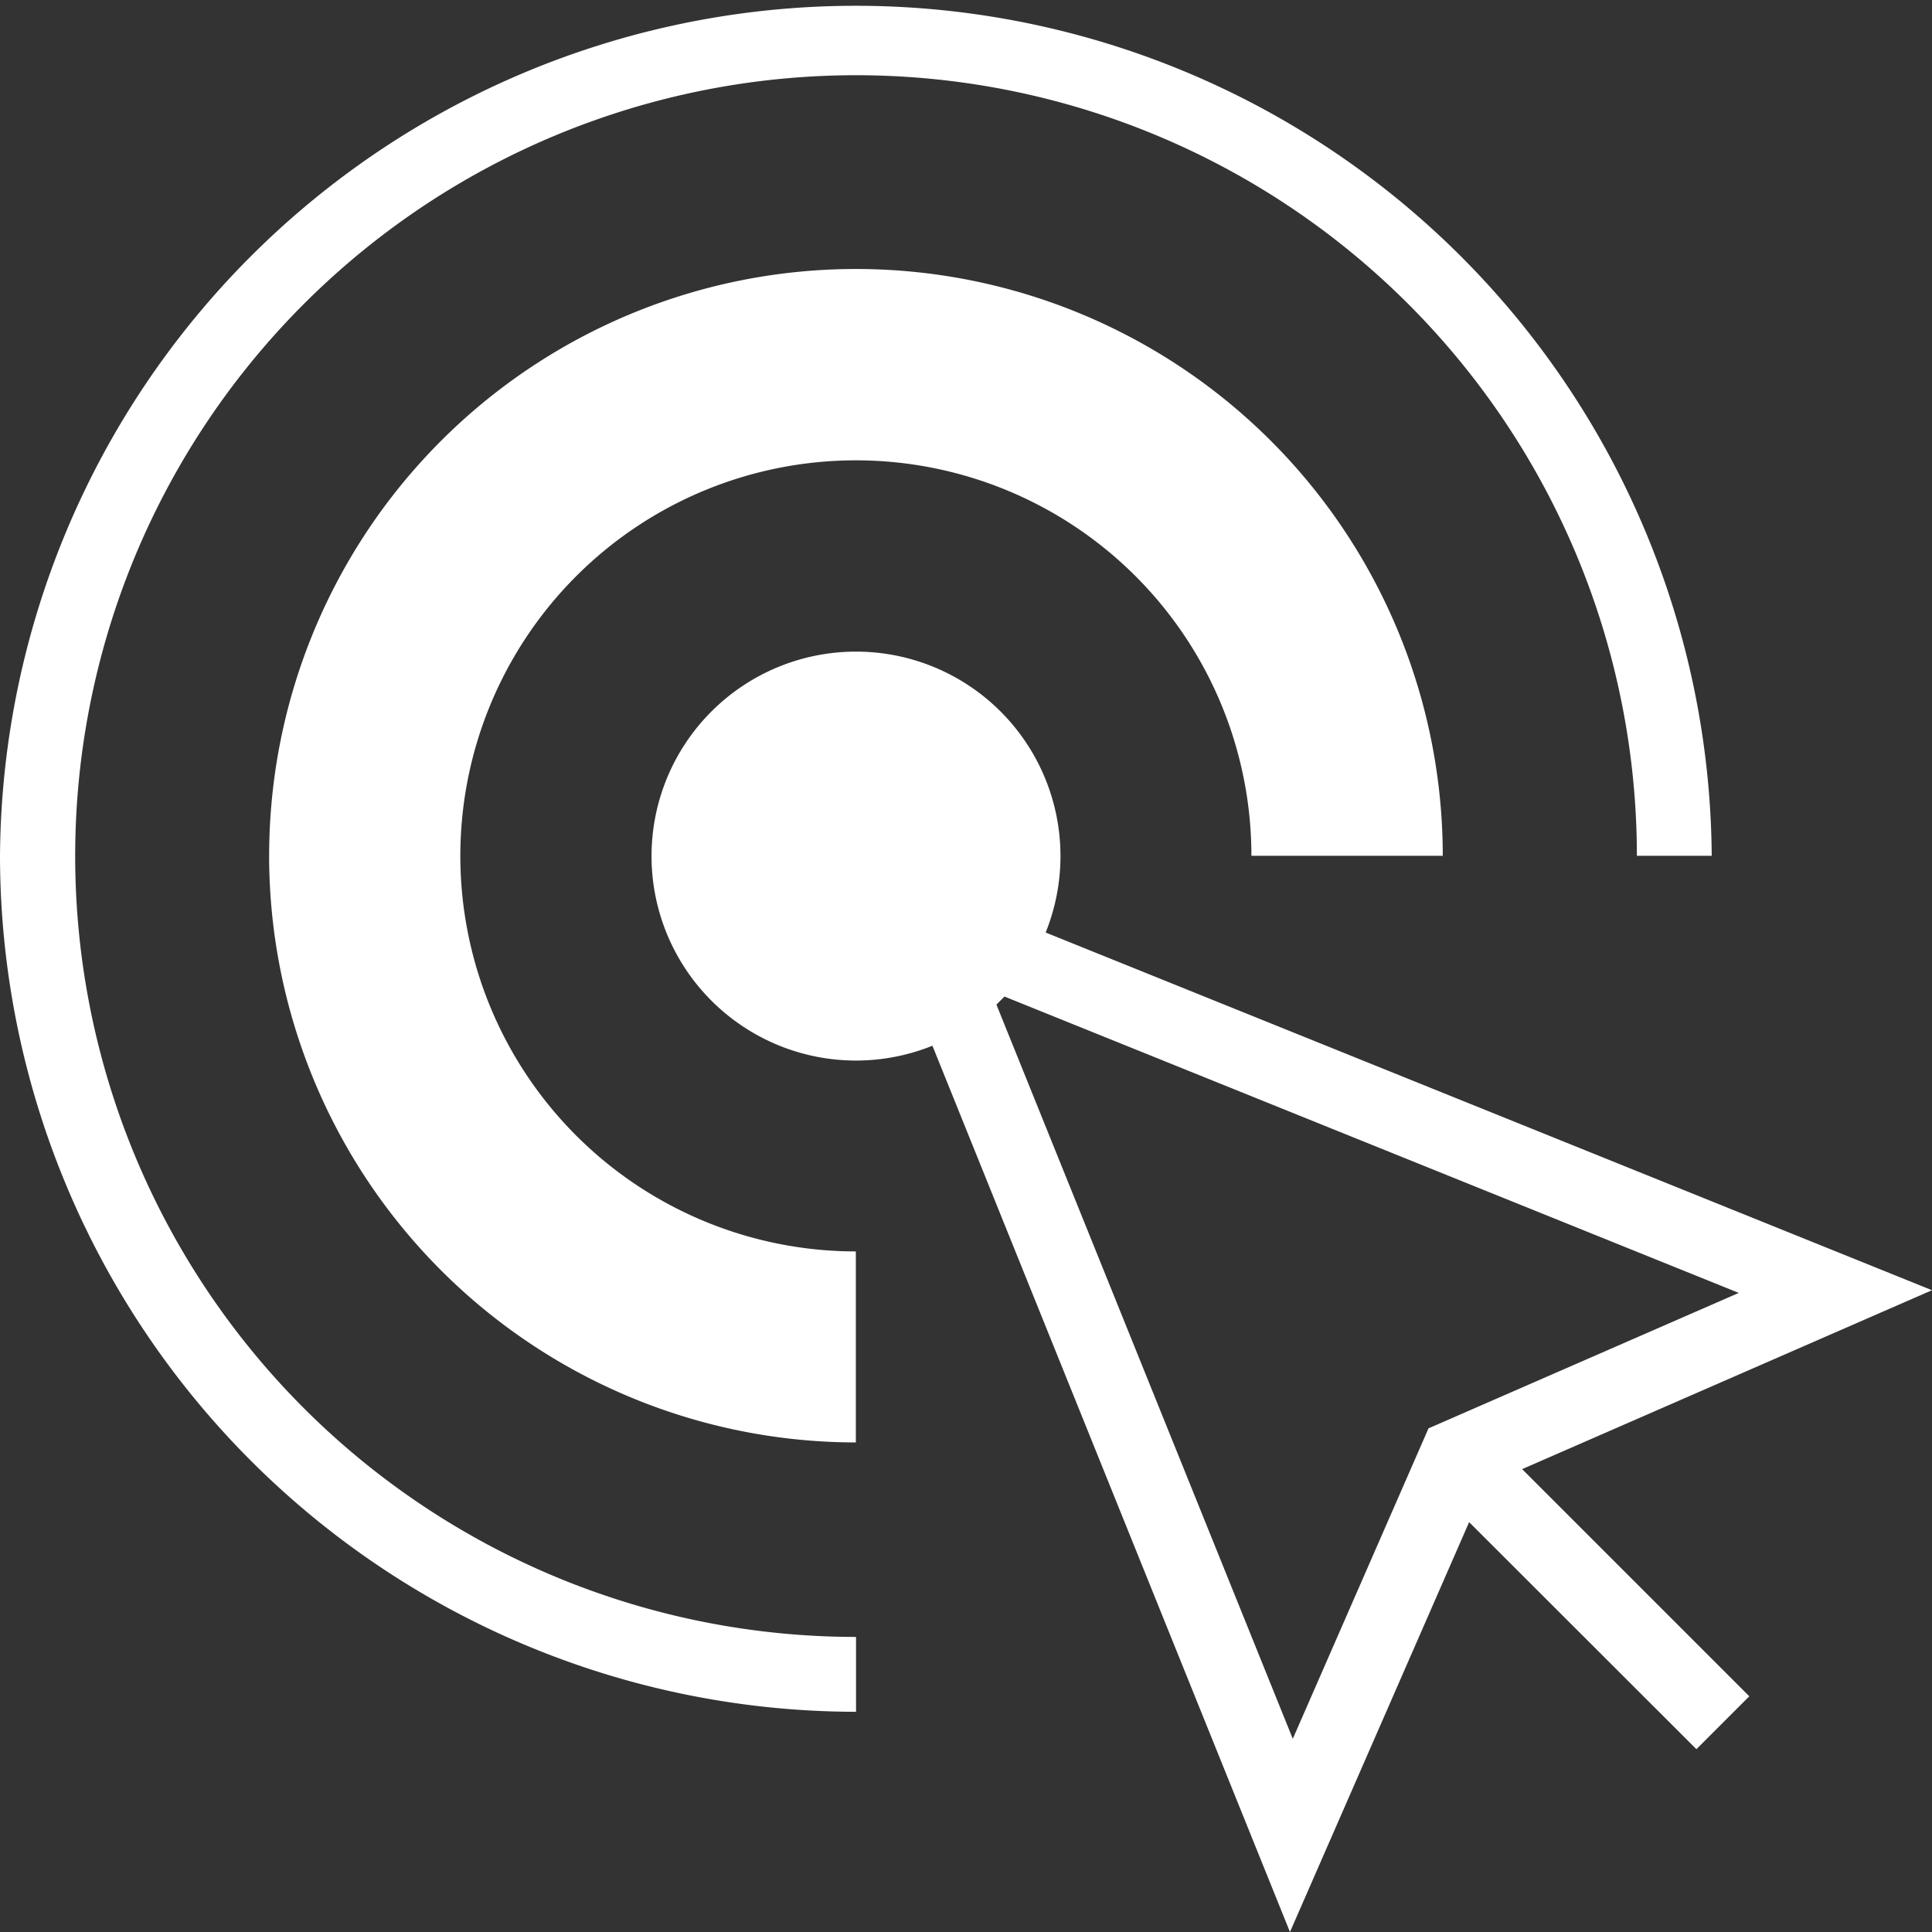
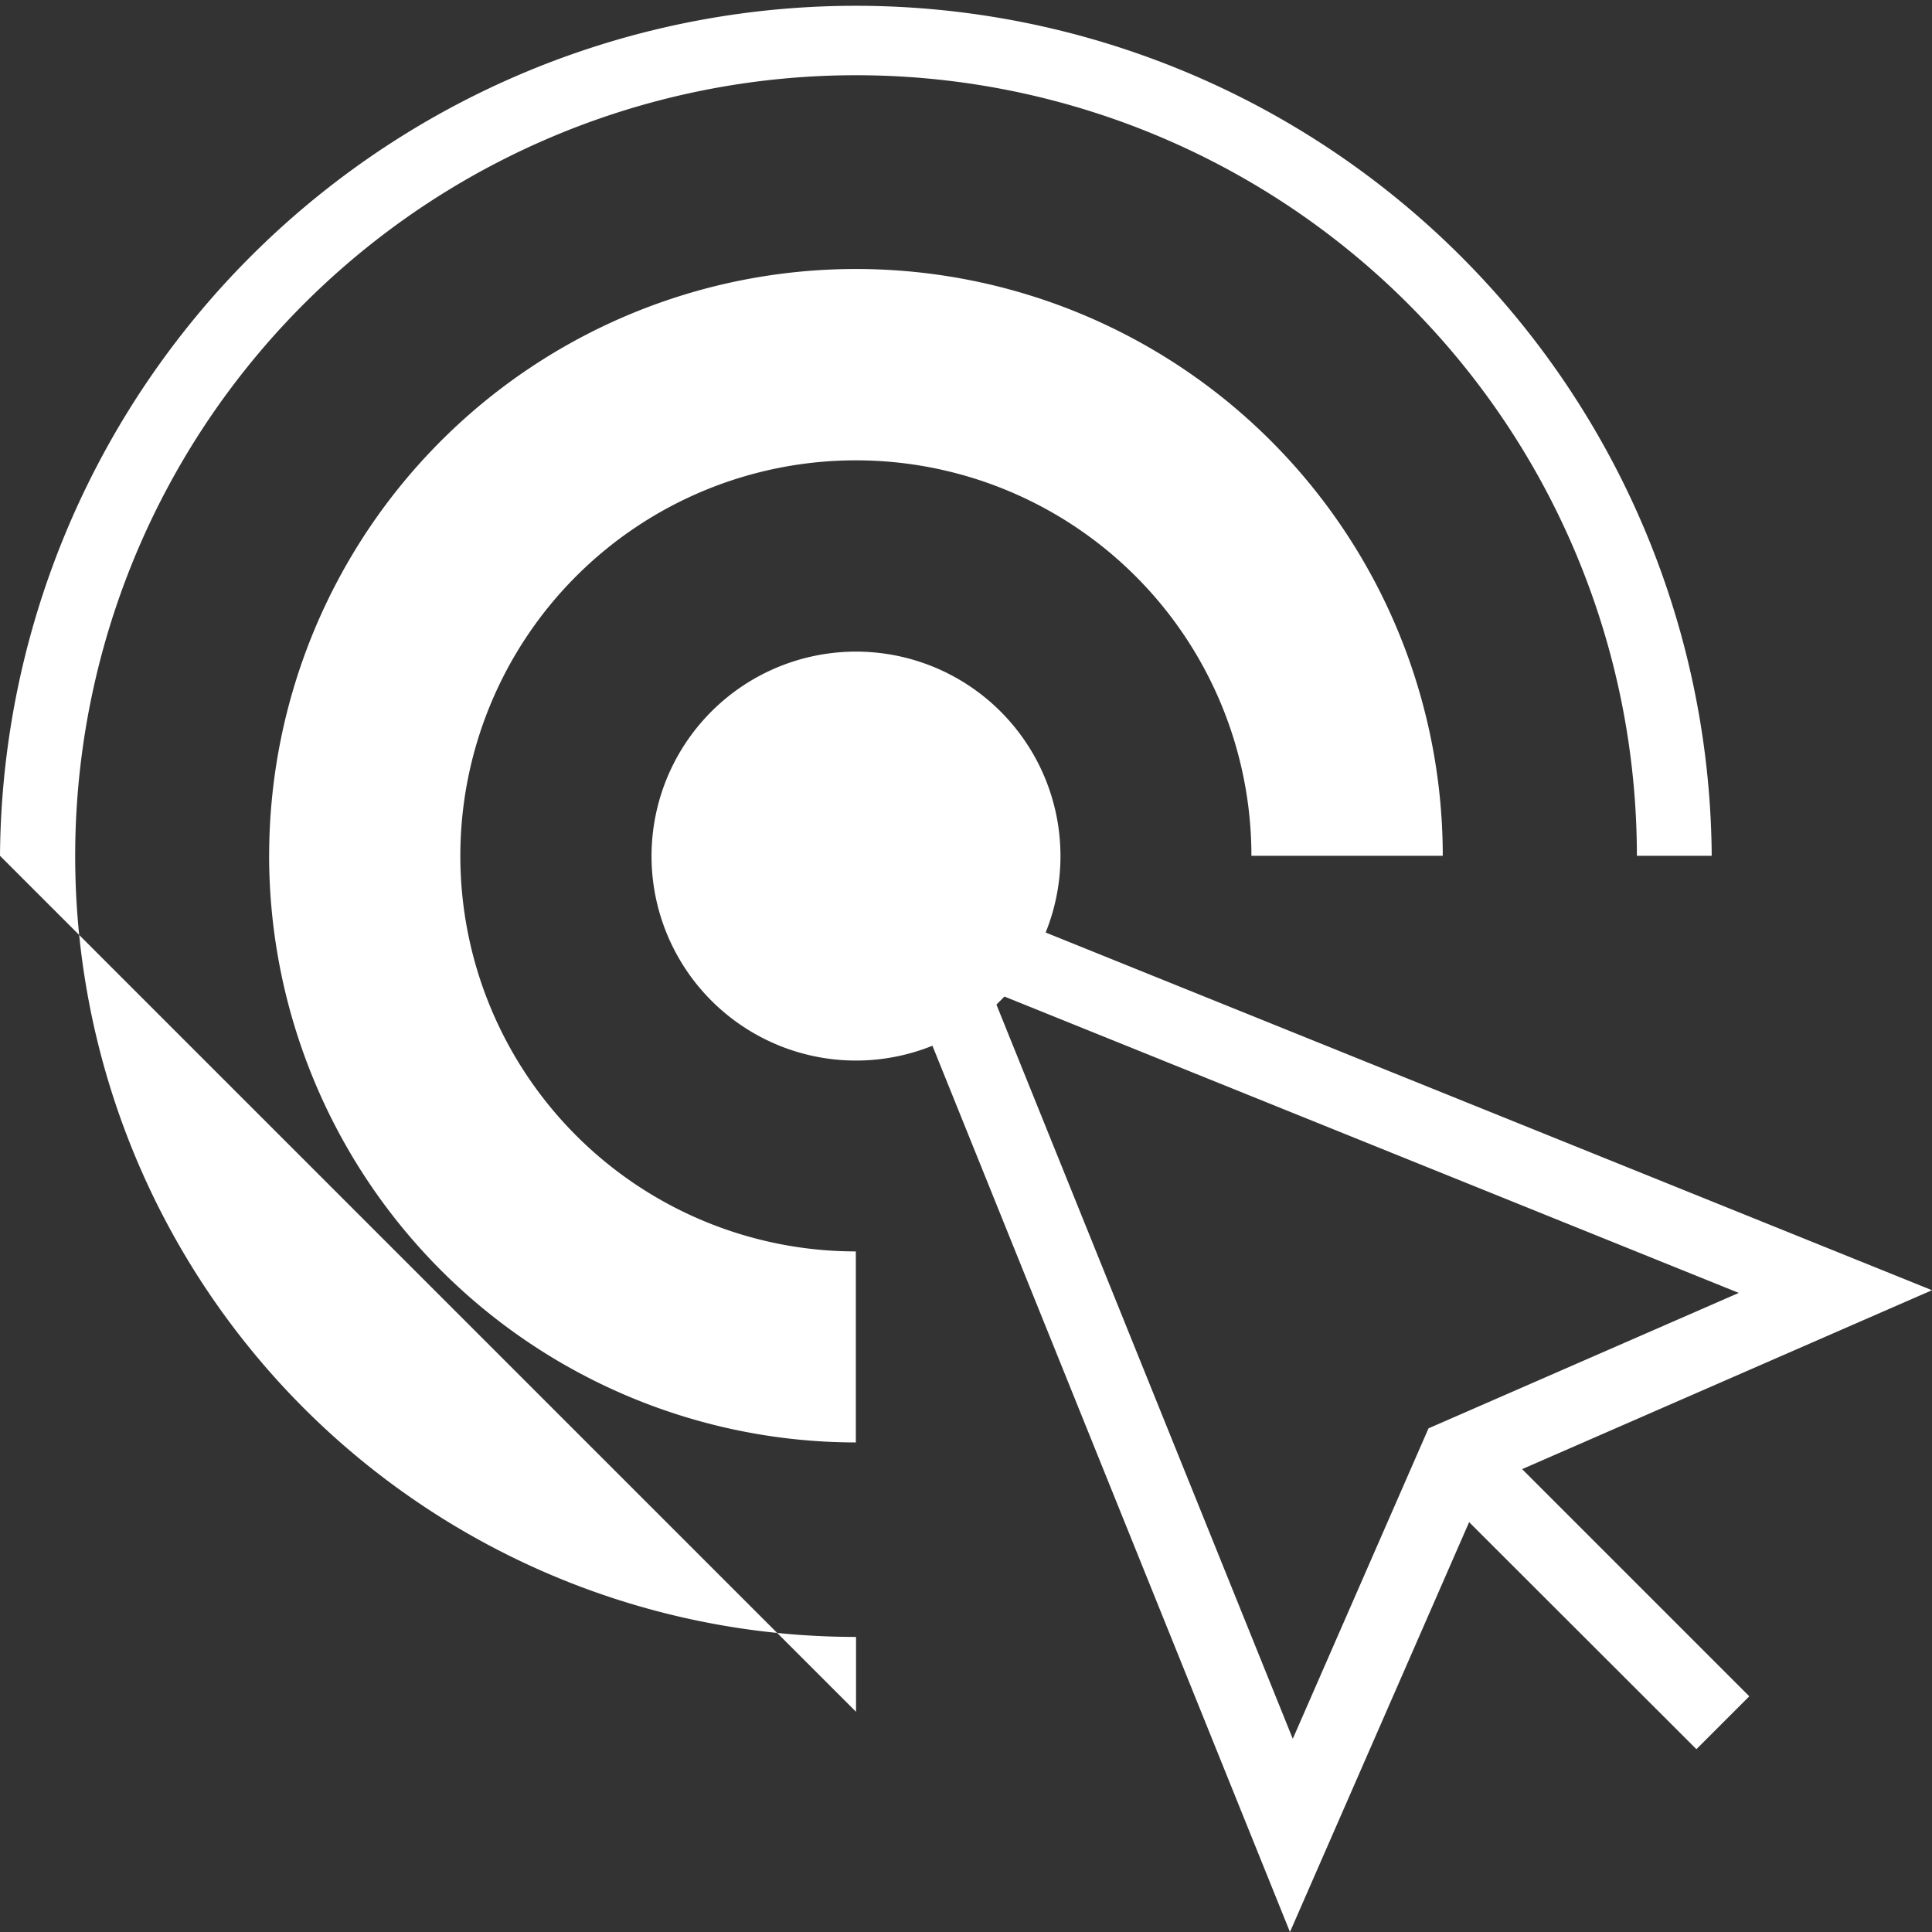
<svg xmlns="http://www.w3.org/2000/svg" width="48" height="48" viewBox="0 0 48 48">
  <rect x="0" y="0" width="48" height="48" fill="#333333" stroke="none" />
  <g id="click" transform="translate(0.302 0.315)">
-     <path id="Union_29" data-name="Union 29" d="M23.166,25.981a5.08,5.08,0,1,1,2.813-2.813L48,32.055,37.817,36.5l5.644,5.644-1.314,1.314L36.5,37.817,32.049,48ZM32.119,43.2l3.372-7.713L43.2,32.122,24.956,24.759q-.1.1-.2.2ZM0,21.262a21.264,21.264,0,0,1,42.527,0H40.668a19.4,19.4,0,1,0-19.4,19.407v1.86A21.289,21.289,0,0,1,0,21.262Zm6.687,0a14.579,14.579,0,0,1,29.158,0H31.091a9.827,9.827,0,1,0-9.828,9.829v4.746A14.591,14.591,0,0,1,6.686,21.262Z" transform="translate(-0.302 -0.315)" fill="#fff" />
+     <path id="Union_29" data-name="Union 29" d="M23.166,25.981a5.08,5.08,0,1,1,2.813-2.813L48,32.055,37.817,36.5l5.644,5.644-1.314,1.314L36.5,37.817,32.049,48ZM32.119,43.2l3.372-7.713L43.2,32.122,24.956,24.759q-.1.1-.2.2ZM0,21.262a21.264,21.264,0,0,1,42.527,0H40.668a19.4,19.4,0,1,0-19.4,19.407v1.86Zm6.687,0a14.579,14.579,0,0,1,29.158,0H31.091a9.827,9.827,0,1,0-9.828,9.829v4.746A14.591,14.591,0,0,1,6.686,21.262Z" transform="translate(-0.302 -0.315)" fill="#fff" />
  </g>
</svg>